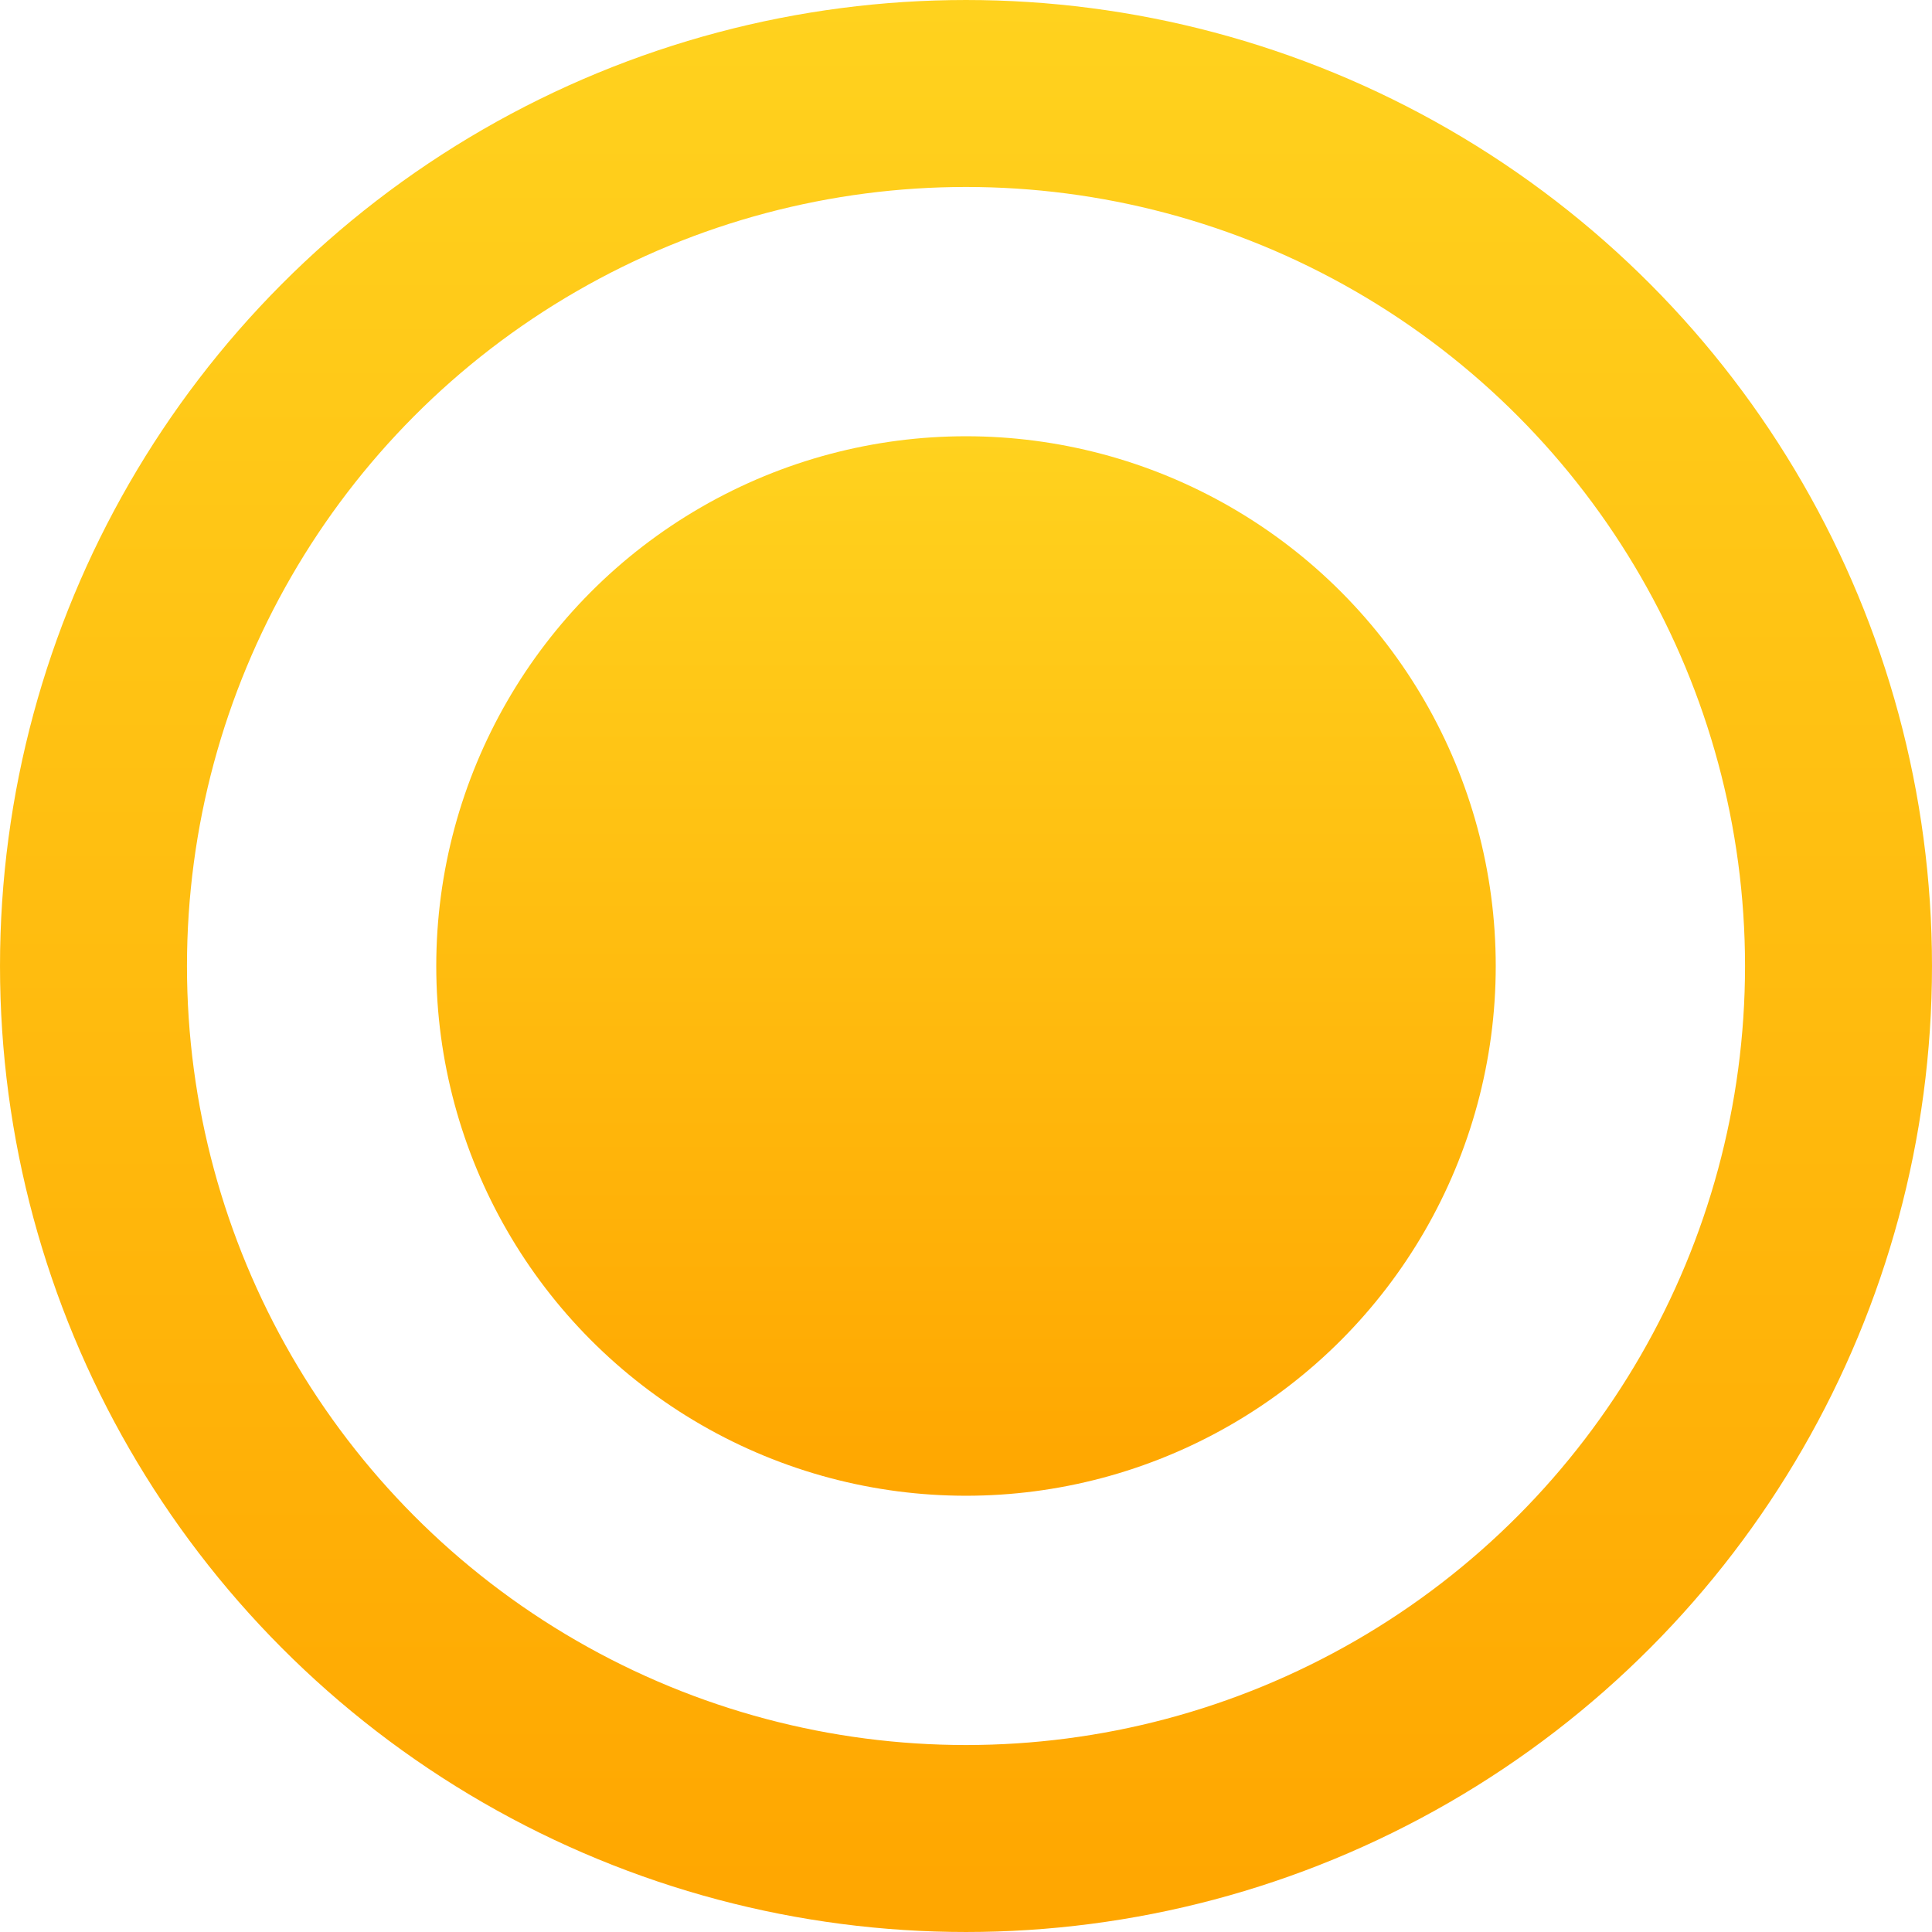
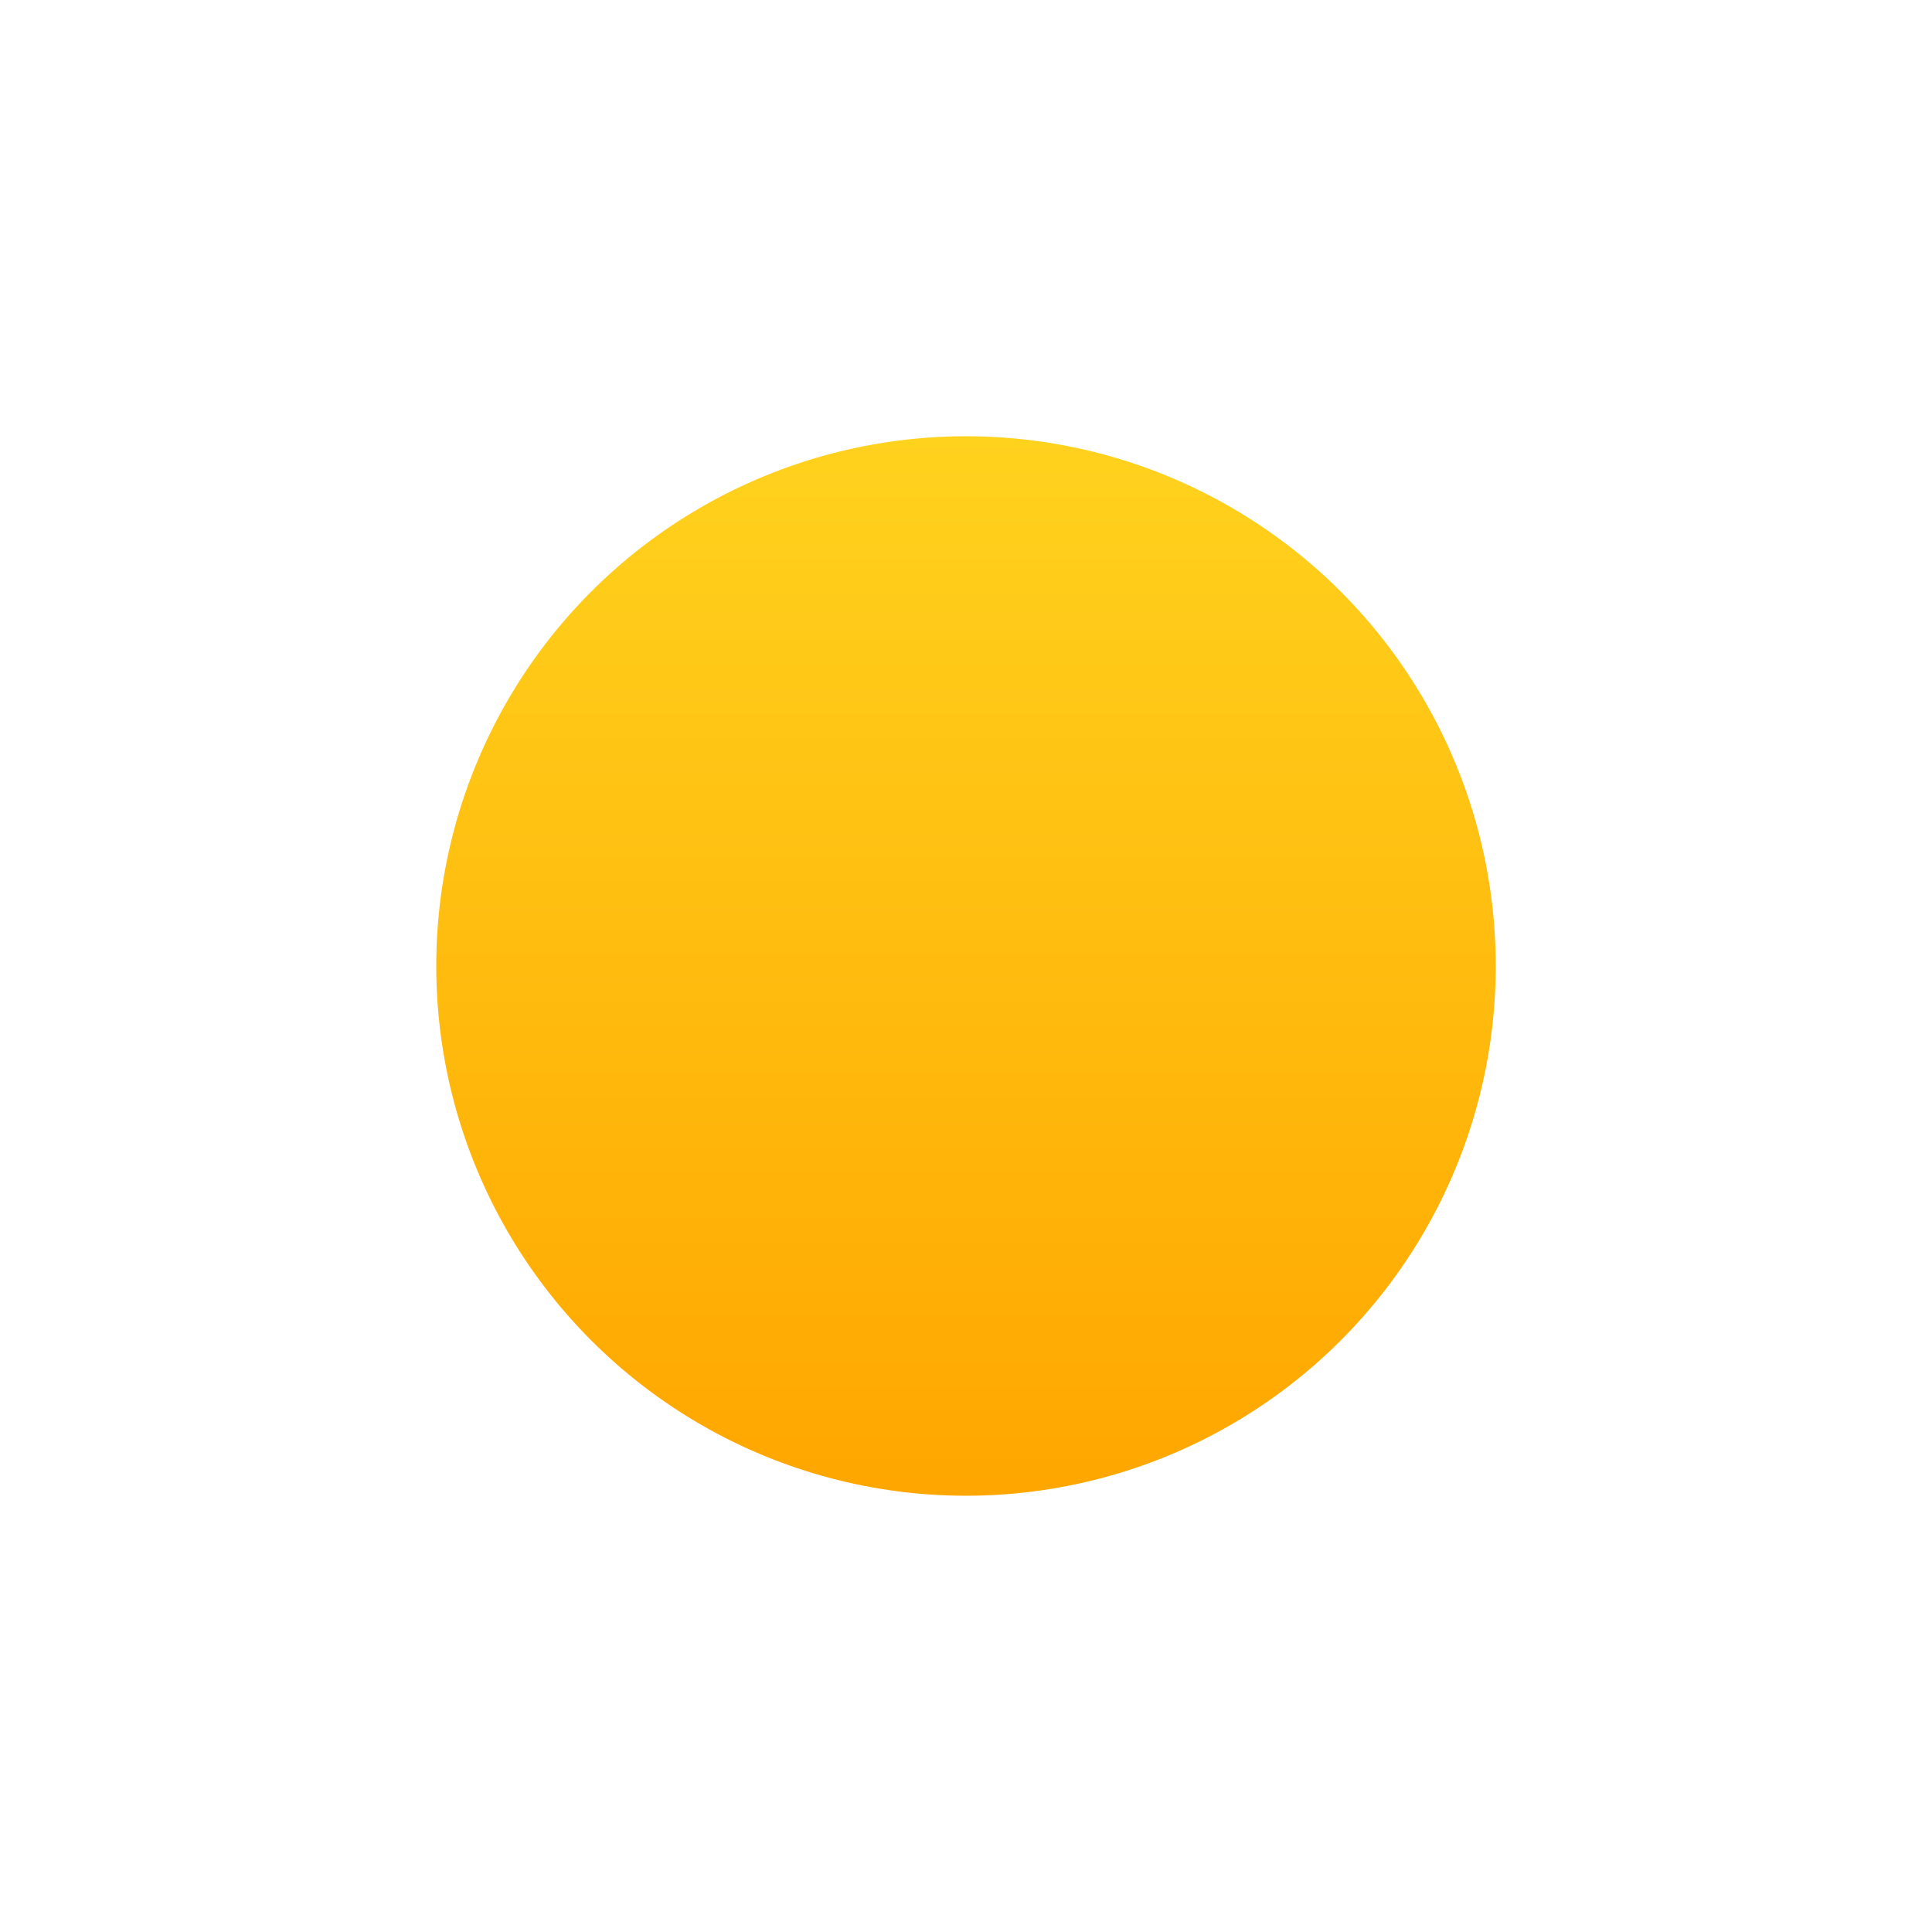
<svg xmlns="http://www.w3.org/2000/svg" width="180" height="180" viewBox="0 0 180 180" fill="none">
-   <circle cx="90" cy="90" r="81.29" stroke="url(#paint0_linear_290_2)" stroke-width="17.419" />
  <circle cx="90" cy="90" r="49.355" fill="url(#paint1_linear_290_2)" />
  <defs>
    <linearGradient id="paint0_linear_290_2" x1="90" y1="0" x2="90" y2="180" gradientUnits="userSpaceOnUse">
      <stop stop-color="#FFD21E" />
      <stop offset="1" stop-color="#FFA600" />
    </linearGradient>
    <linearGradient id="paint1_linear_290_2" x1="90" y1="40.645" x2="90" y2="139.355" gradientUnits="userSpaceOnUse">
      <stop stop-color="#FFD21E" />
      <stop offset="1" stop-color="#FFA600" />
    </linearGradient>
  </defs>
</svg>